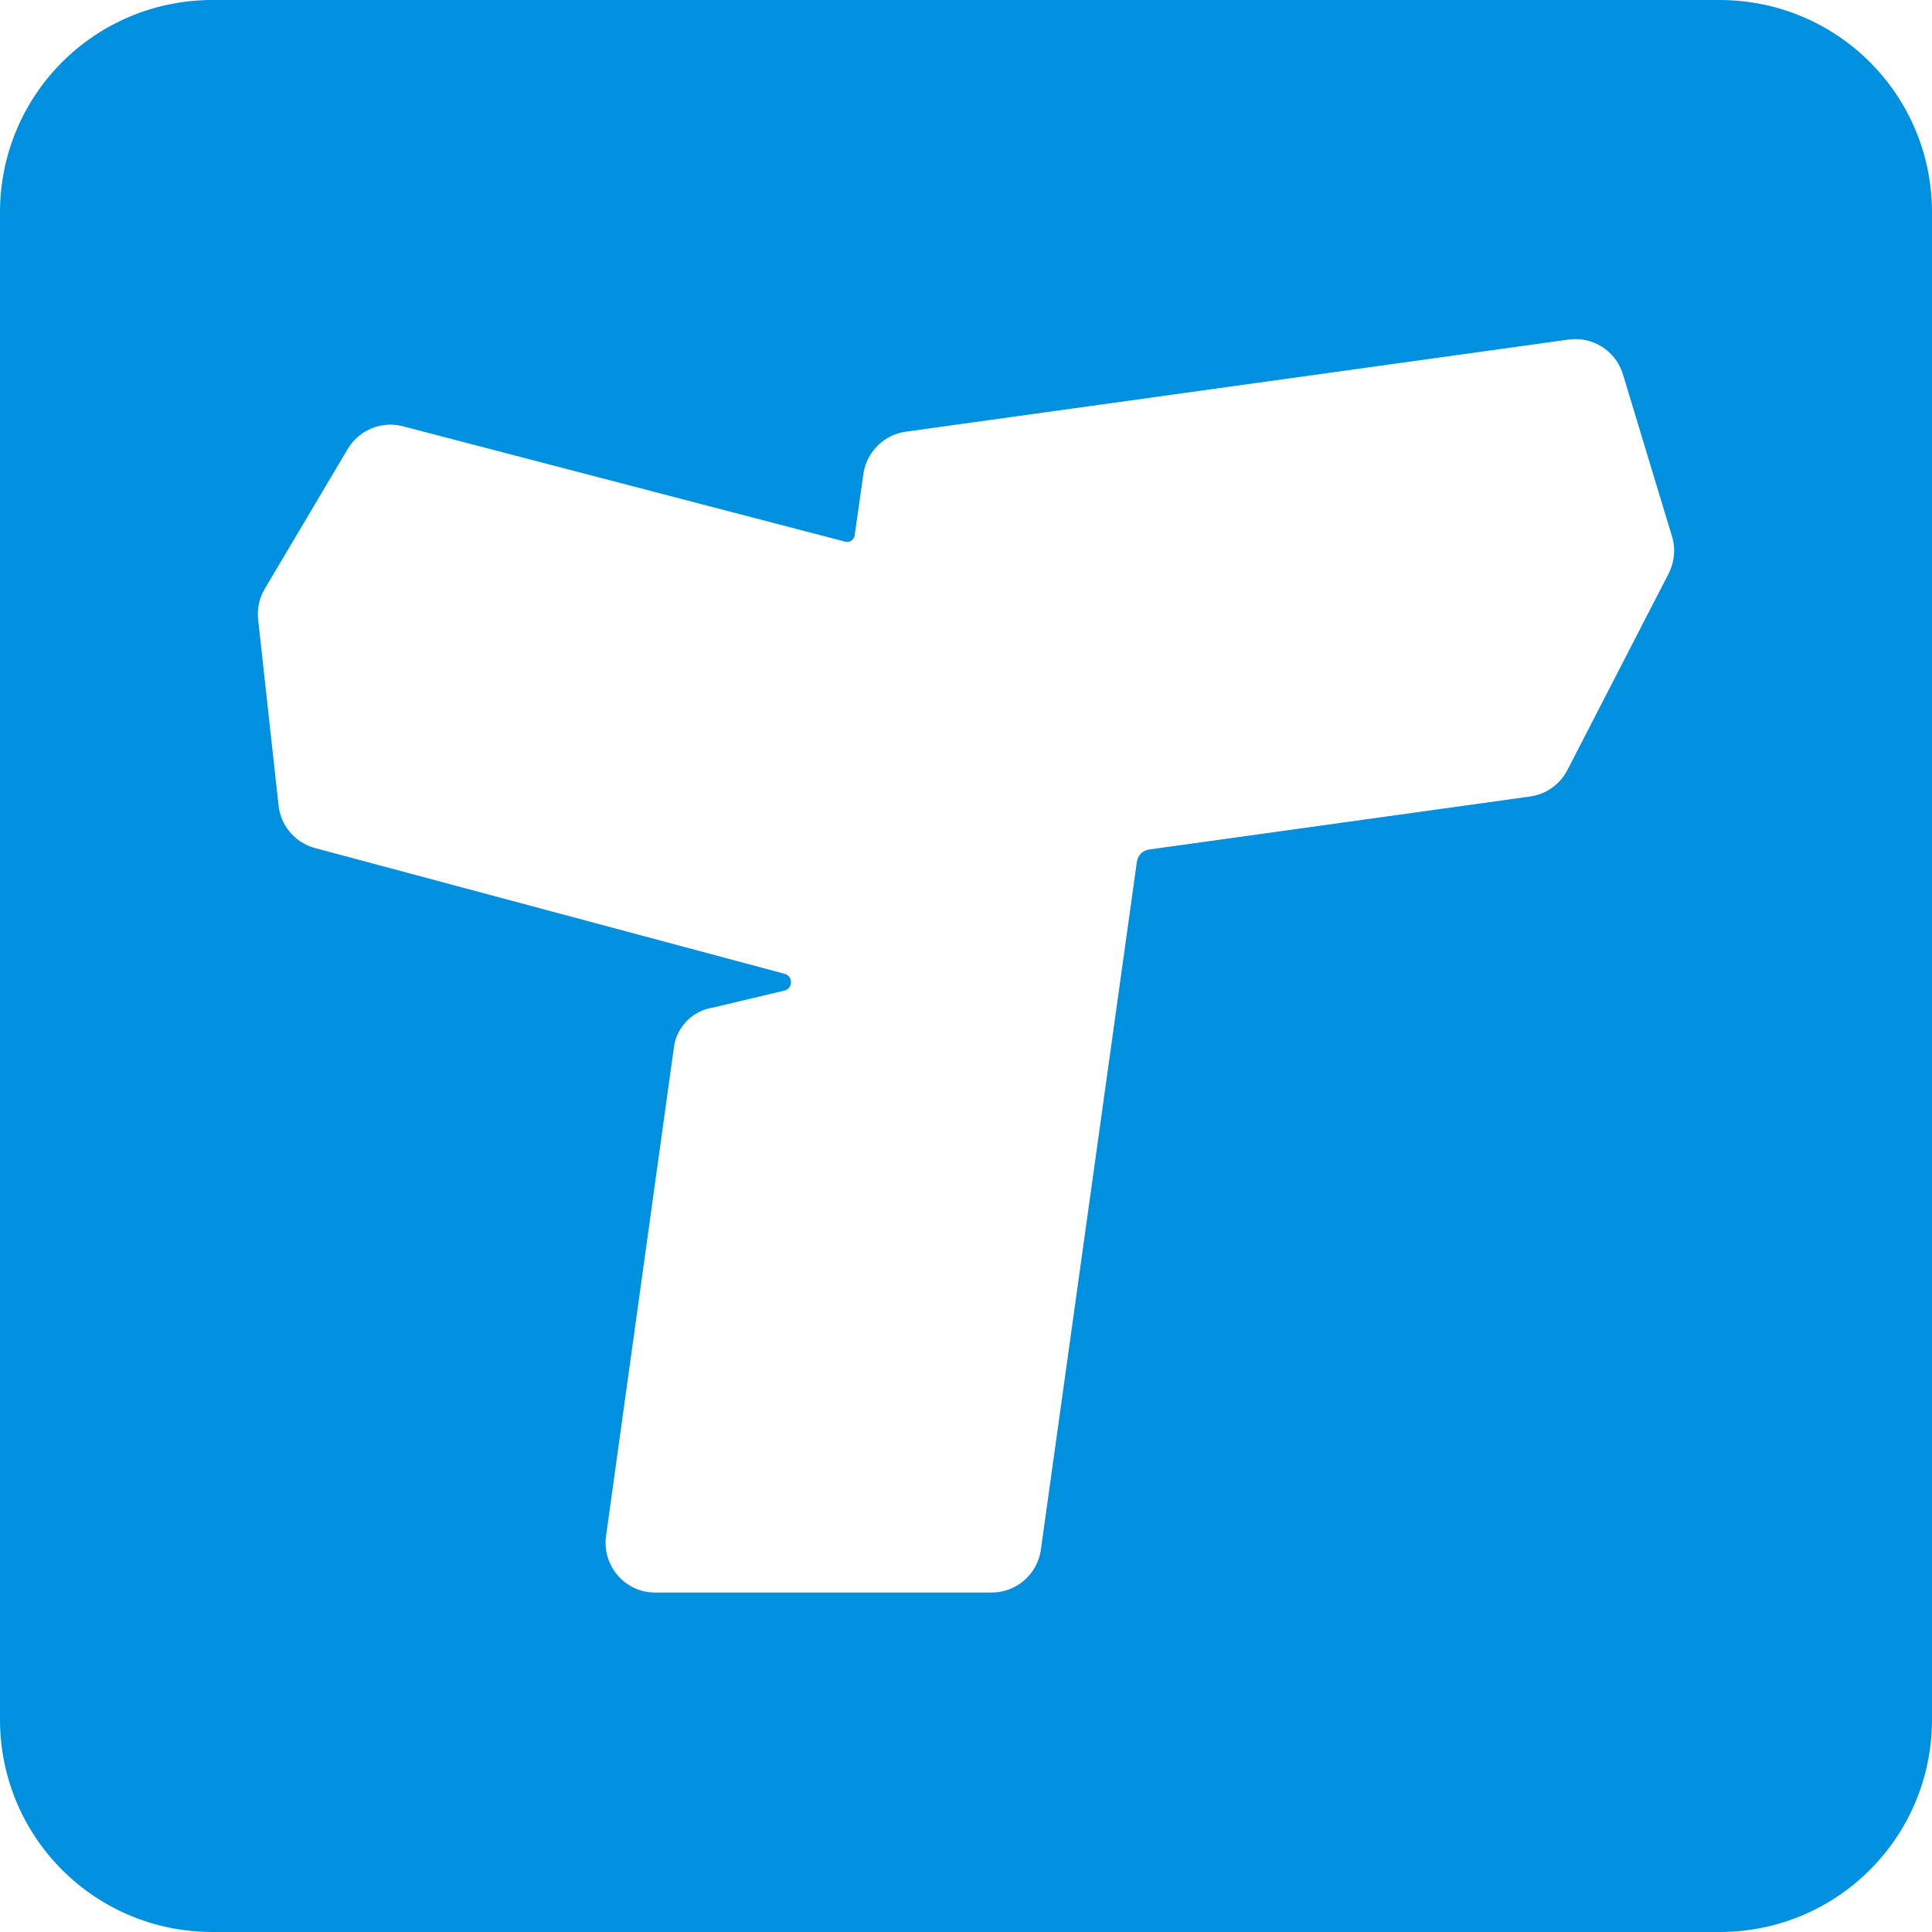
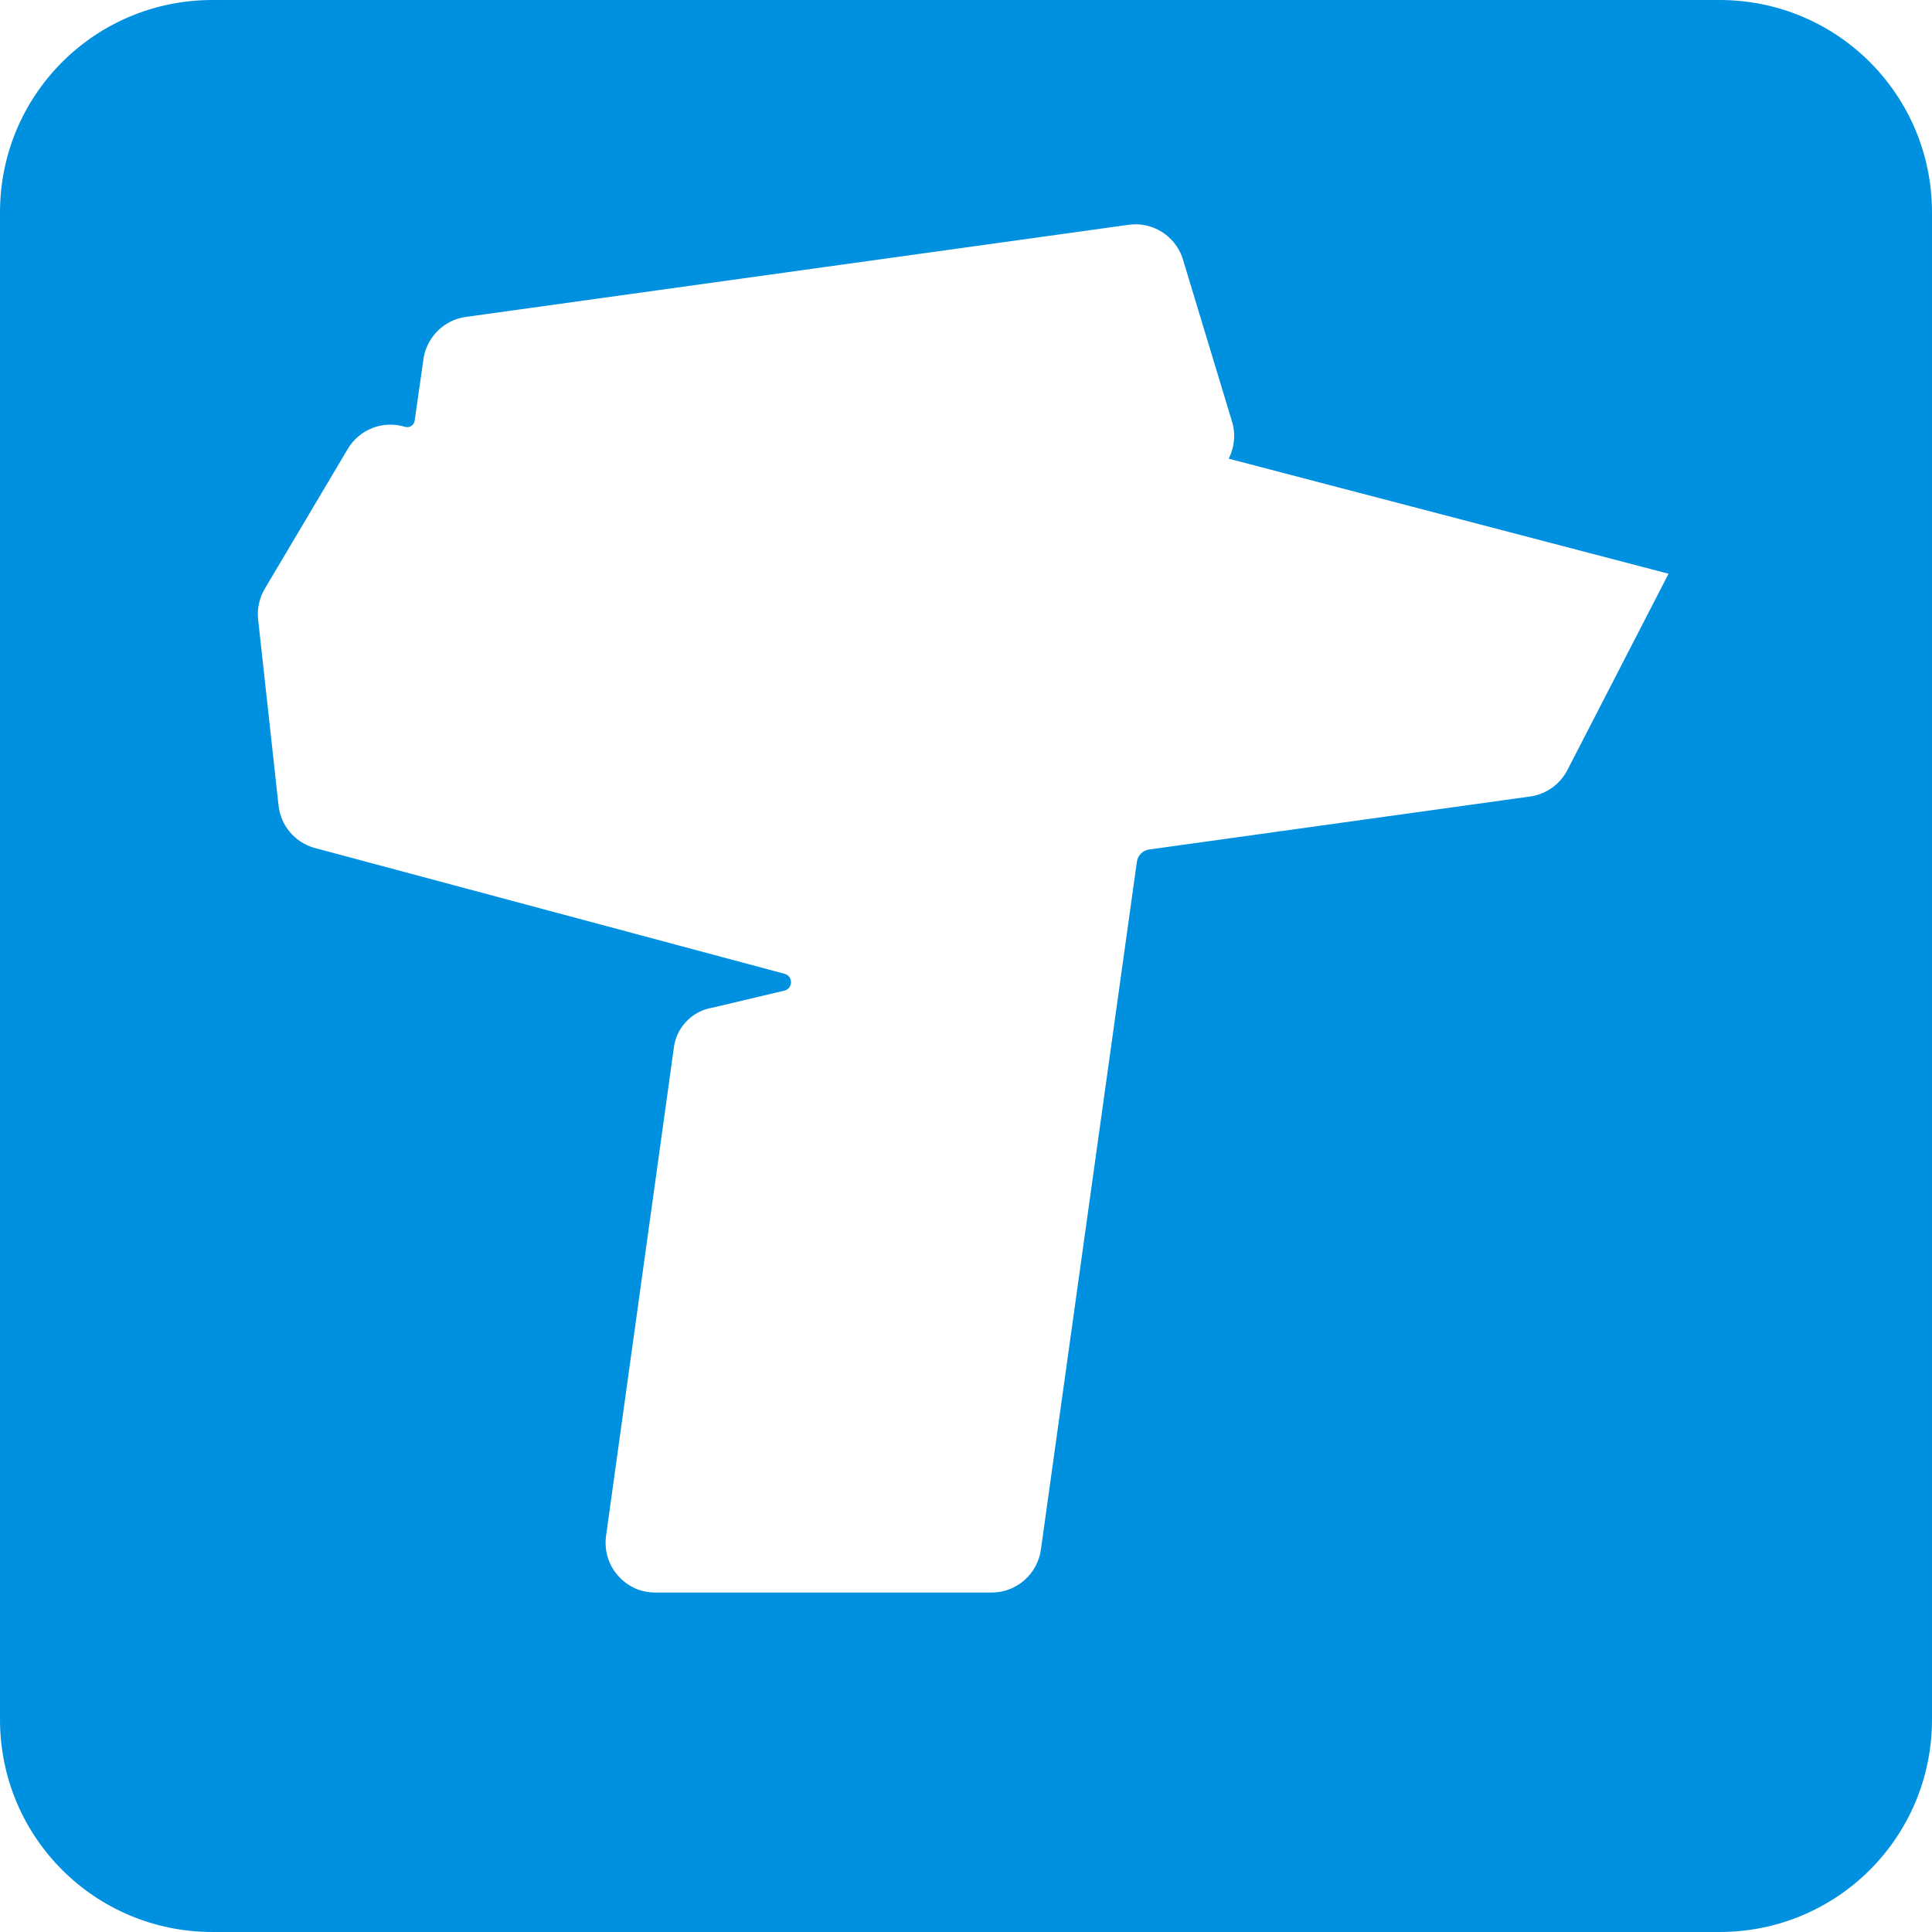
<svg xmlns="http://www.w3.org/2000/svg" id="Capa_1" version="1.1" viewBox="0 0 203.36 203.36">
  <defs>
    <style>
      .st0 {
        fill: #0090e0;
      }
    </style>
  </defs>
-   <path class="st0" d="M180.99,0H22.37C9.98,0,0,9.98,0,22.37v158.62c0,12.39,9.98,22.37,22.37,22.37h158.62c12.39,0,22.37-9.98,22.37-22.37V22.37c0-12.39-9.98-22.37-22.37-22.37ZM175.63,60.39l-10.65,20.67c-.78,1.51-2.25,2.55-3.93,2.78l-40.11,5.58c-.65.09-1.17.61-1.27,1.27l-10.11,72.44c-.36,2.57-2.58,4.5-5.18,4.5h-35.35c-.8,0-1.6-.15-2.31-.5-2.13-1.05-3.23-3.26-2.93-5.45l7.15-51.48c.29-2.12,1.98-3.82,4.09-4.14l7.45-1.77c.98-.15,1.06-1.53.1-1.79l-49.55-13.27c-2.04-.61-3.48-2.35-3.71-4.44l-2.15-19.58c-.12-1.13.12-2.26.7-3.24l8.73-14.71c1.23-2.07,3.69-3.03,6-2.34l46.31,12.08c.25.07.48.05.67-.07.19-.12.32-.3.37-.52l.96-6.74c.44-2.24,2.21-3.92,4.42-4.23l69.78-9.7c2.48-.35,4.86,1.13,5.67,3.5l5.17,17.08c.44,1.3.33,2.79-.31,4.04Z" />
+   <path class="st0" d="M180.99,0H22.37C9.98,0,0,9.98,0,22.37v158.62c0,12.39,9.98,22.37,22.37,22.37h158.62c12.39,0,22.37-9.98,22.37-22.37V22.37c0-12.39-9.98-22.37-22.37-22.37ZM175.63,60.39l-10.65,20.67c-.78,1.51-2.25,2.55-3.93,2.78l-40.11,5.58c-.65.09-1.17.61-1.27,1.27l-10.11,72.44c-.36,2.57-2.58,4.5-5.18,4.5h-35.35c-.8,0-1.6-.15-2.31-.5-2.13-1.05-3.23-3.26-2.93-5.45l7.15-51.48c.29-2.12,1.98-3.82,4.09-4.14l7.45-1.77c.98-.15,1.06-1.53.1-1.79l-49.55-13.27c-2.04-.61-3.48-2.35-3.71-4.44l-2.15-19.58c-.12-1.13.12-2.26.7-3.24l8.73-14.71c1.23-2.07,3.69-3.03,6-2.34c.25.07.48.05.67-.07.19-.12.32-.3.37-.52l.96-6.74c.44-2.24,2.21-3.92,4.42-4.23l69.78-9.7c2.48-.35,4.86,1.13,5.67,3.5l5.17,17.08c.44,1.3.33,2.79-.31,4.04Z" />
</svg>